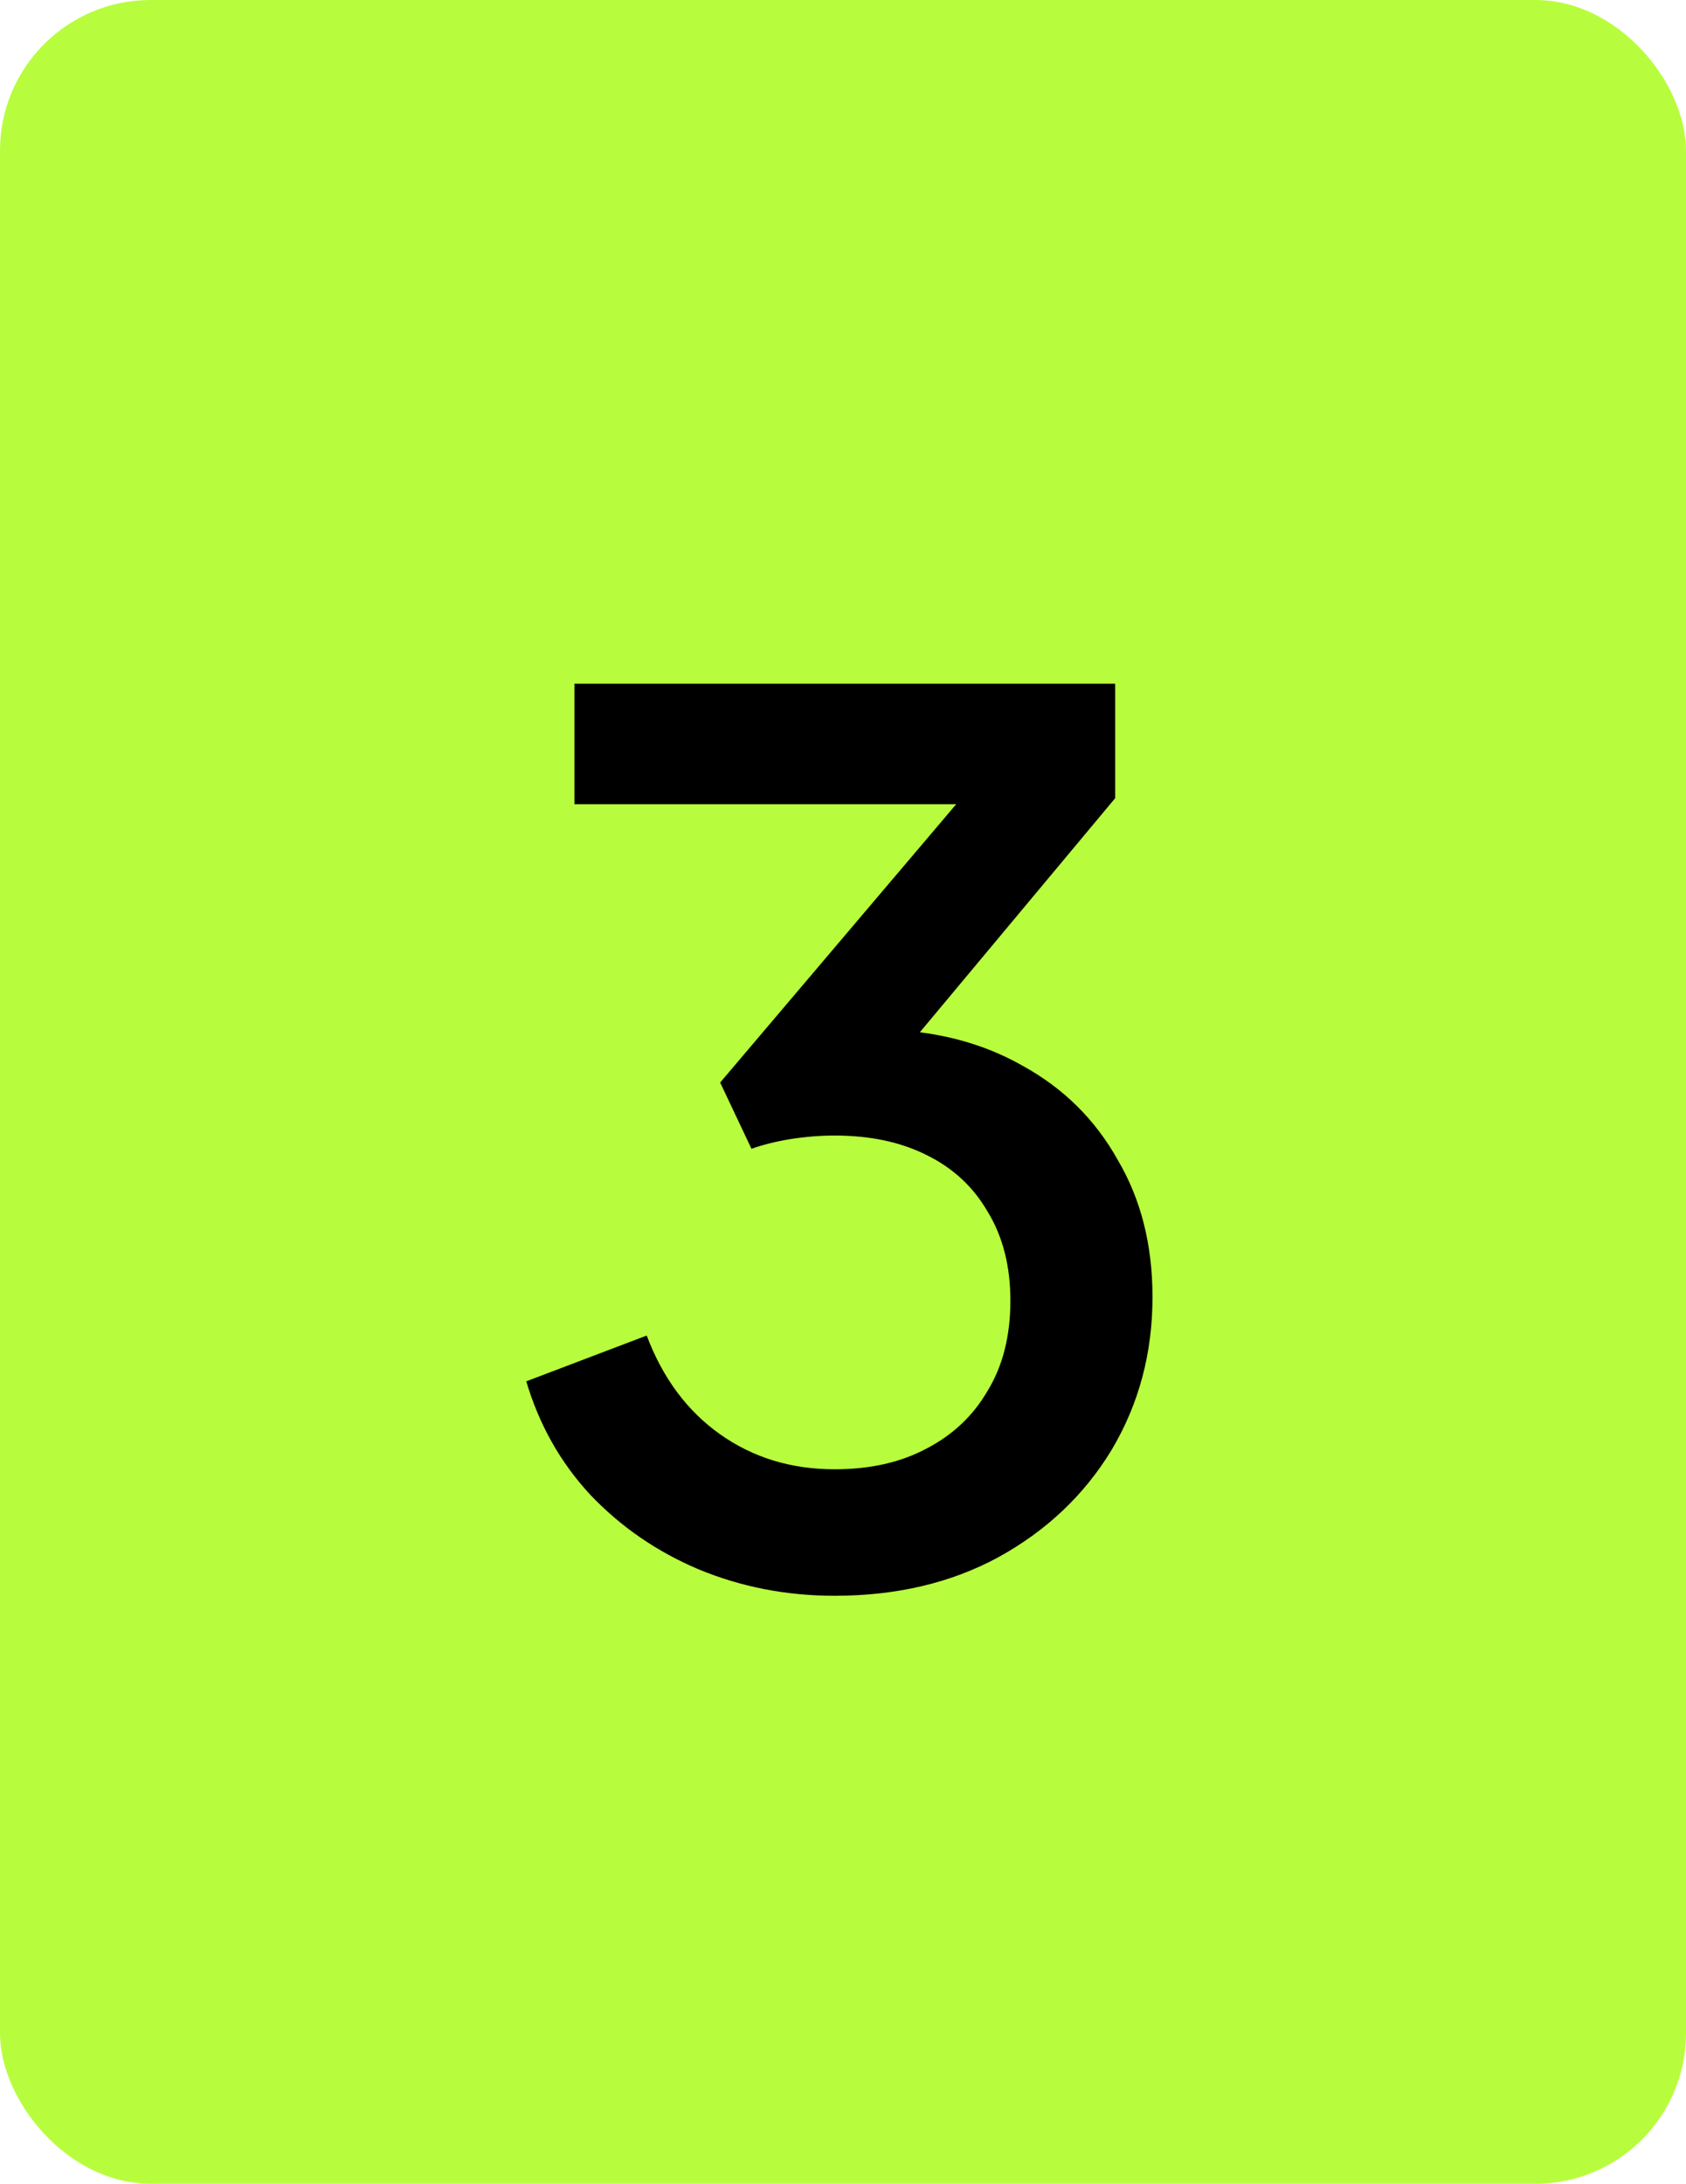
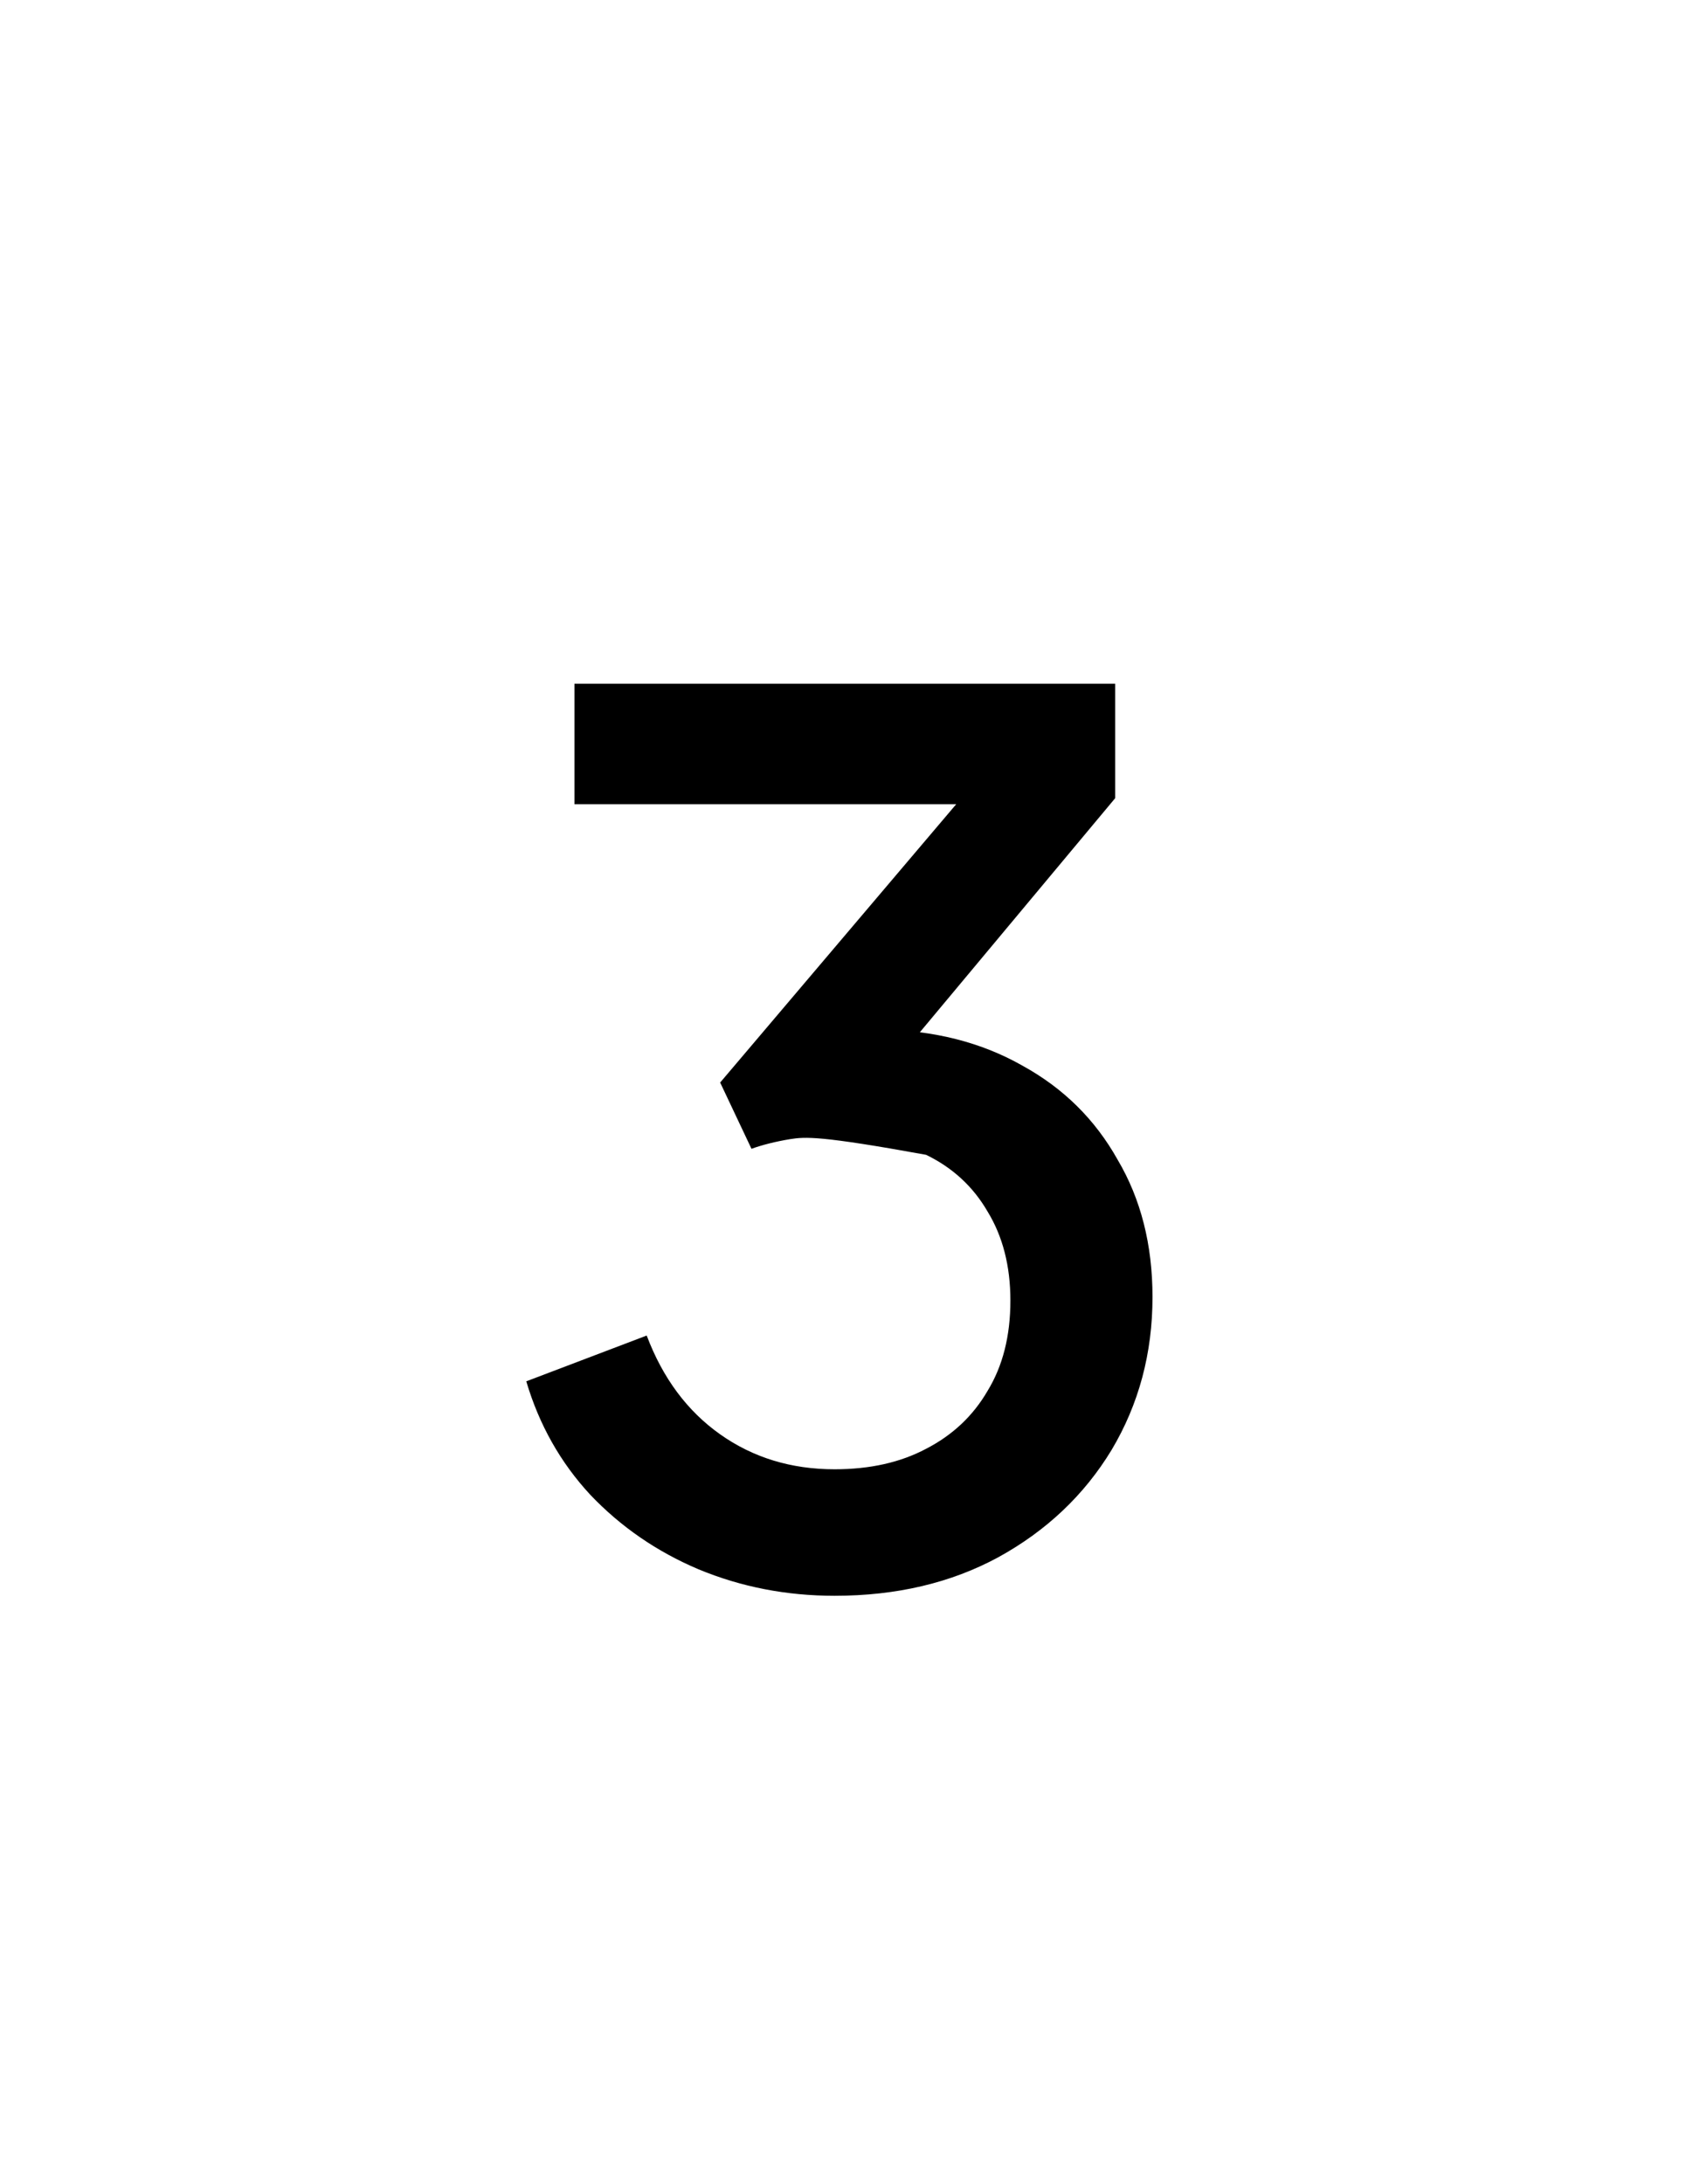
<svg xmlns="http://www.w3.org/2000/svg" width="112" height="145" viewBox="0 0 112 145" fill="none">
-   <rect width="112" height="145" rx="10" fill="#B8FD3D" />
-   <path d="M55.44 105.96C52.24 105.96 49.227 105.373 46.4 104.2C43.627 103.027 41.227 101.373 39.2 99.24C37.227 97.107 35.813 94.6 34.96 91.72L42.96 88.68C44.027 91.507 45.653 93.693 47.84 95.24C50.027 96.787 52.56 97.56 55.44 97.56C57.787 97.56 59.813 97.107 61.52 96.2C63.28 95.293 64.64 94.013 65.6 92.36C66.613 90.707 67.12 88.707 67.12 86.36C67.12 84.067 66.613 82.093 65.6 80.44C64.64 78.787 63.28 77.533 61.52 76.68C59.813 75.827 57.787 75.4 55.44 75.4C54.48 75.4 53.493 75.48 52.48 75.64C51.52 75.8 50.667 76.013 49.92 76.28L47.84 71.88L63.52 53.4H38.16V45.4H74.08V53L58.72 71.4L58.48 68.36C62.053 68.413 65.2 69.213 67.92 70.76C70.64 72.253 72.747 74.333 74.24 77C75.787 79.613 76.56 82.653 76.56 86.12C76.56 89.853 75.653 93.24 73.84 96.28C72.027 99.267 69.52 101.64 66.32 103.4C63.173 105.107 59.547 105.96 55.44 105.96Z" fill="black" />
+   <path d="M55.44 105.96C52.24 105.96 49.227 105.373 46.4 104.2C43.627 103.027 41.227 101.373 39.2 99.24C37.227 97.107 35.813 94.6 34.96 91.72L42.96 88.68C44.027 91.507 45.653 93.693 47.84 95.24C50.027 96.787 52.56 97.56 55.44 97.56C57.787 97.56 59.813 97.107 61.52 96.2C63.28 95.293 64.64 94.013 65.6 92.36C66.613 90.707 67.12 88.707 67.12 86.36C67.12 84.067 66.613 82.093 65.6 80.44C64.64 78.787 63.28 77.533 61.52 76.68C54.48 75.4 53.493 75.48 52.48 75.64C51.52 75.8 50.667 76.013 49.92 76.28L47.84 71.88L63.52 53.4H38.16V45.4H74.08V53L58.72 71.4L58.48 68.36C62.053 68.413 65.2 69.213 67.92 70.76C70.64 72.253 72.747 74.333 74.24 77C75.787 79.613 76.56 82.653 76.56 86.12C76.56 89.853 75.653 93.24 73.84 96.28C72.027 99.267 69.52 101.64 66.32 103.4C63.173 105.107 59.547 105.96 55.44 105.96Z" fill="black" />
</svg>